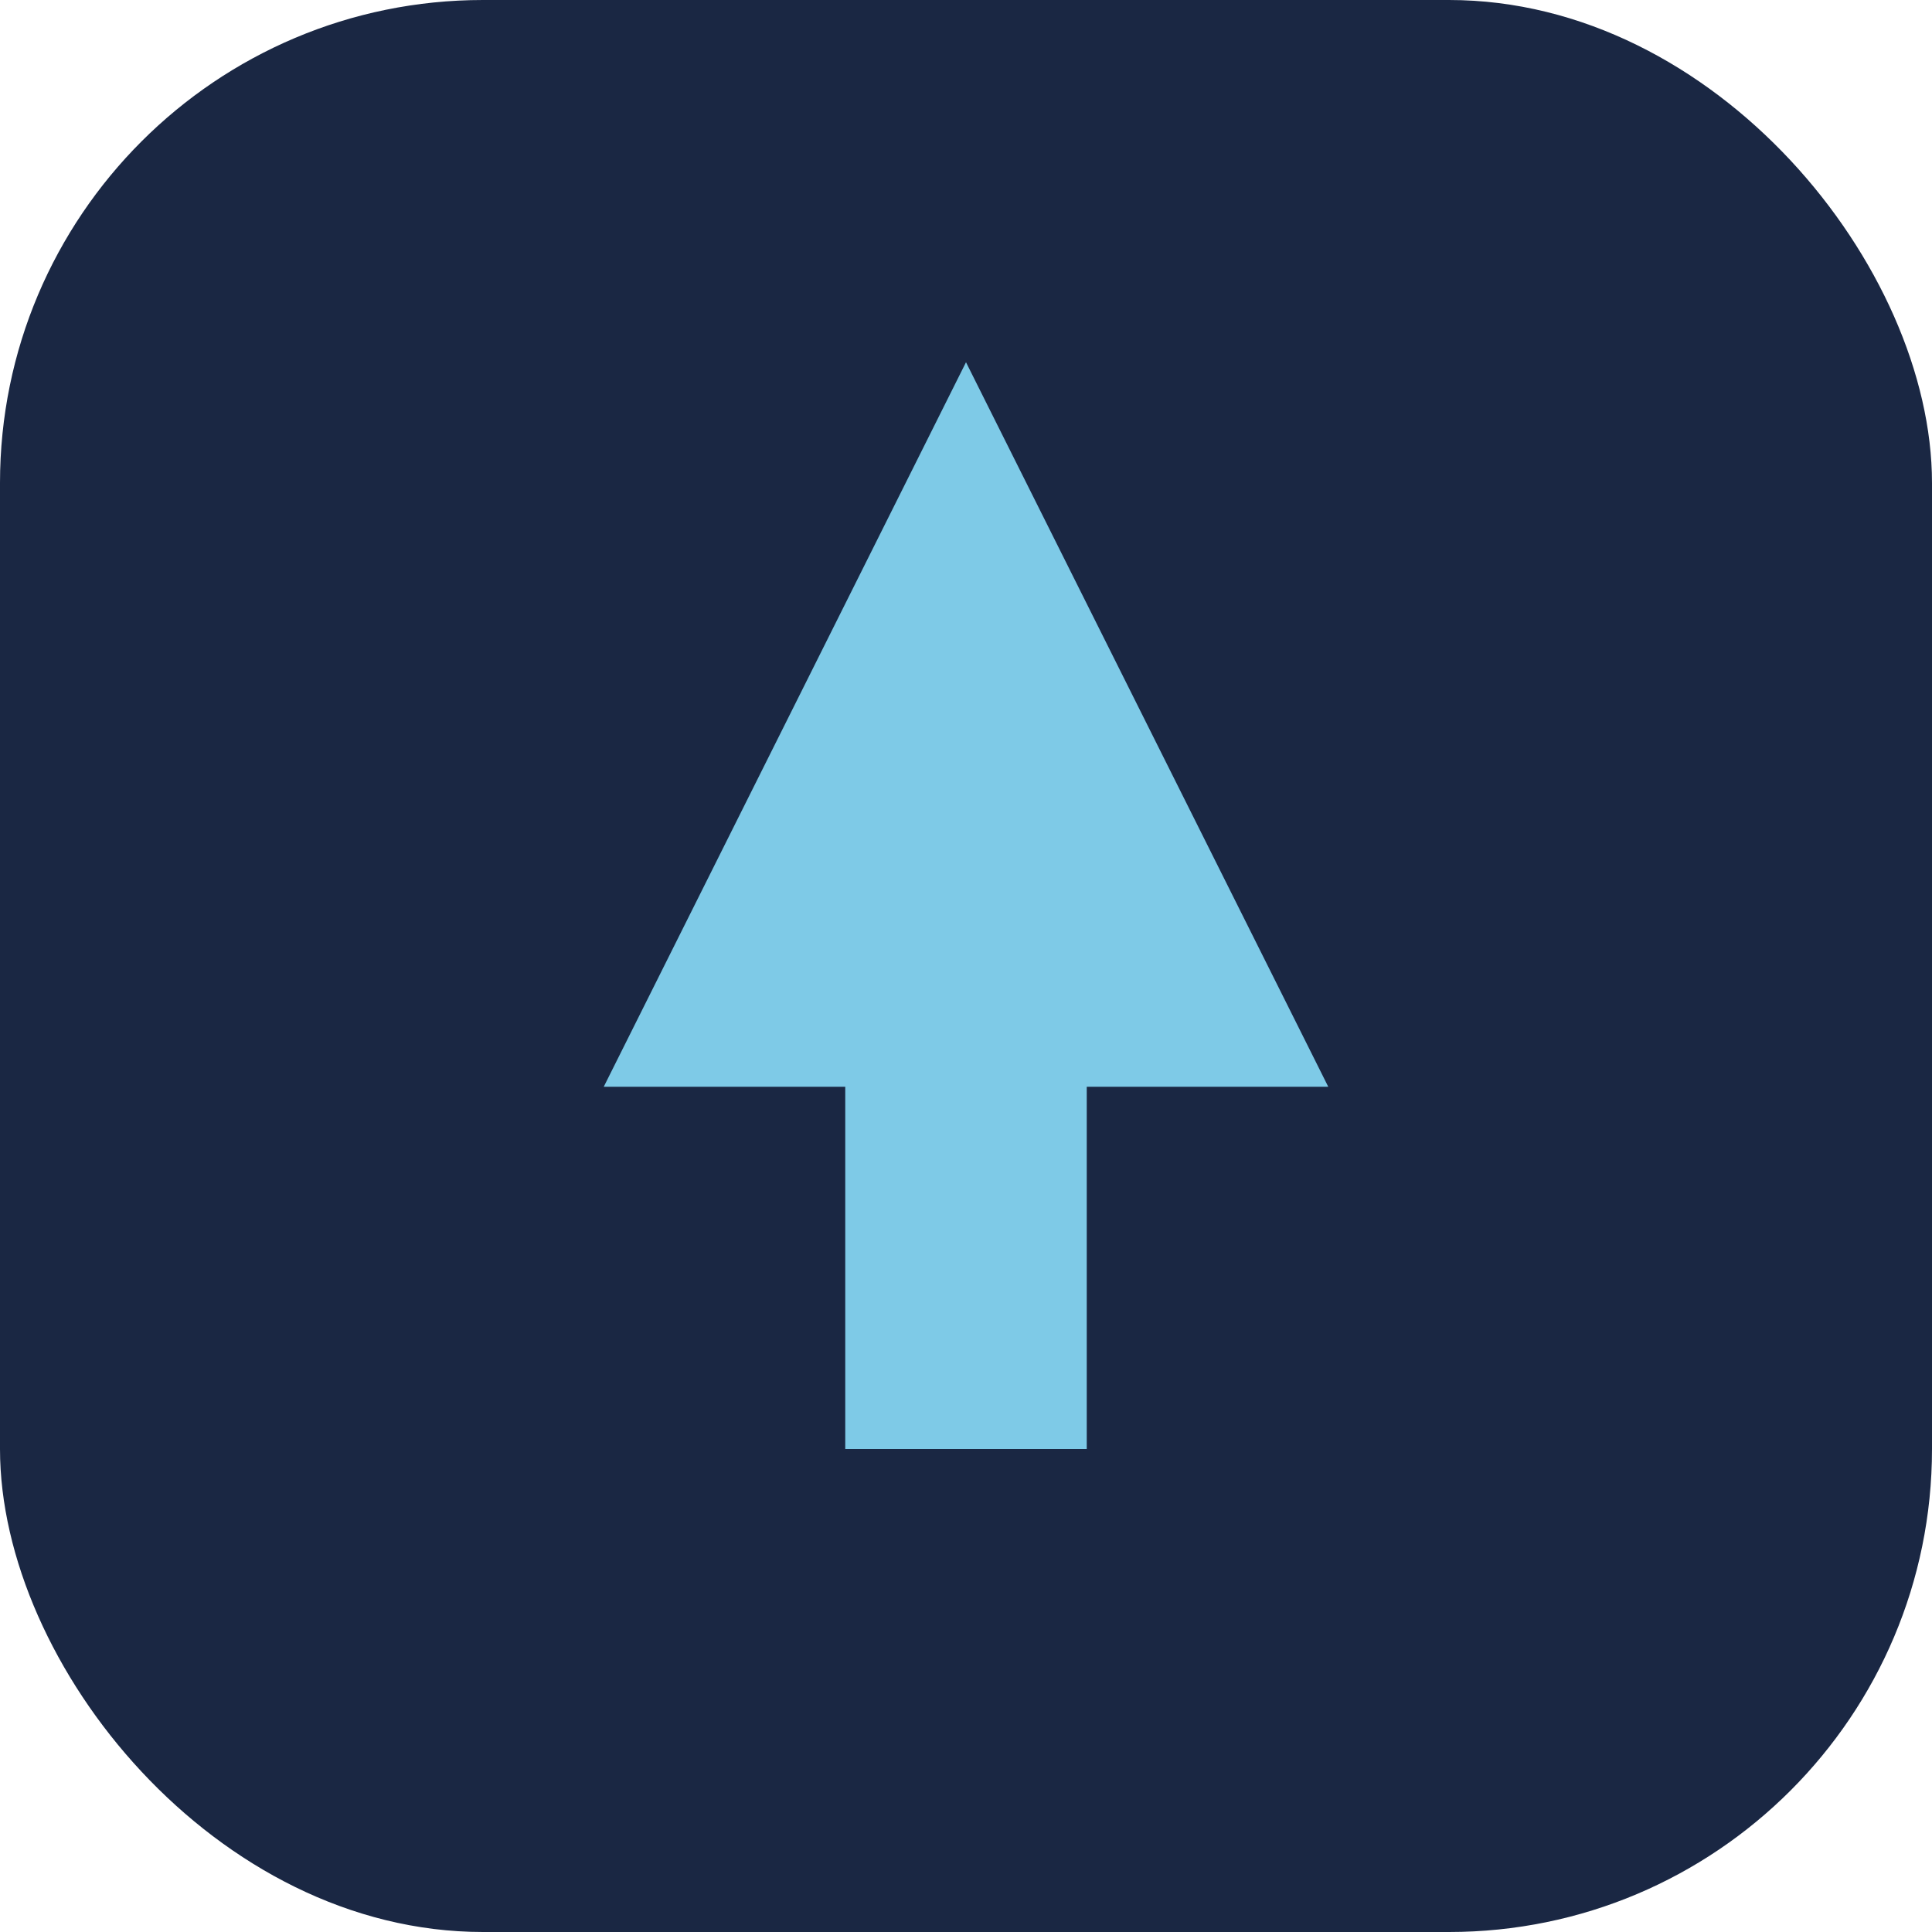
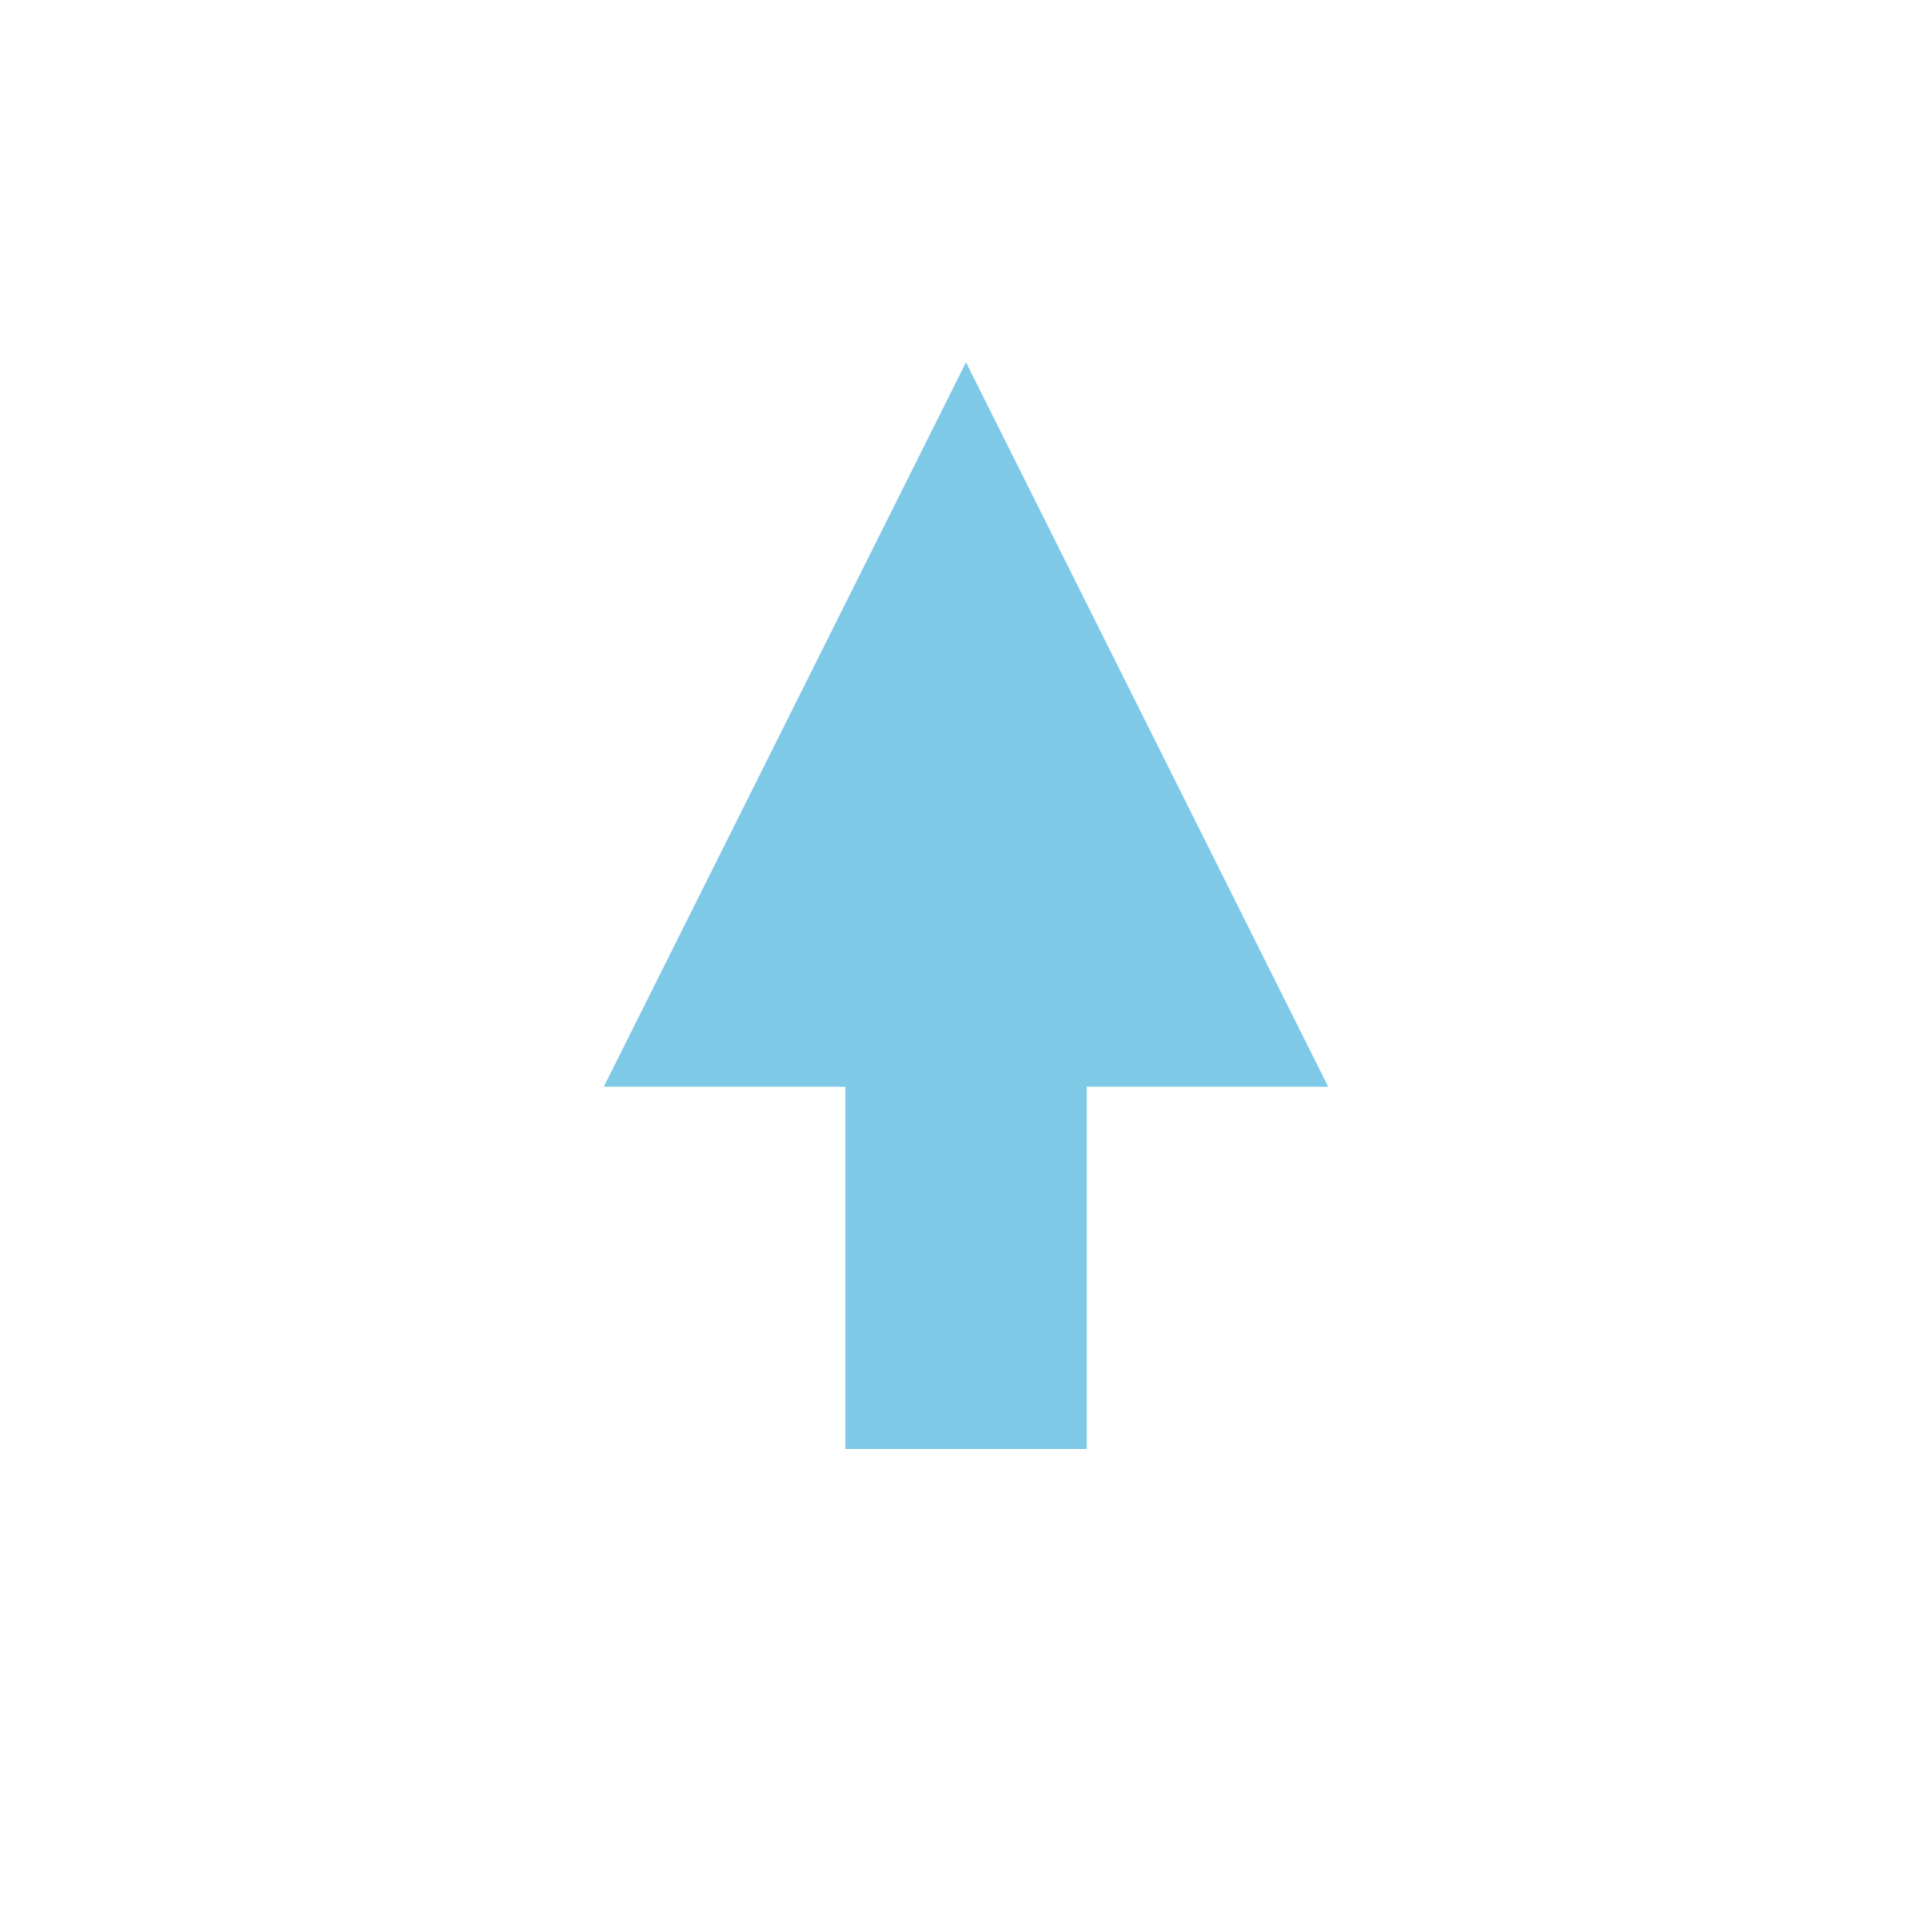
<svg xmlns="http://www.w3.org/2000/svg" width="32" height="32" viewBox="0 0 32 32">
-   <rect width="32" height="32" rx="8" fill="#1A2743" />
  <path d="M10 18l6-12 6 12h-4v6h-4v-6z" fill="#7ECAE7" />
</svg>